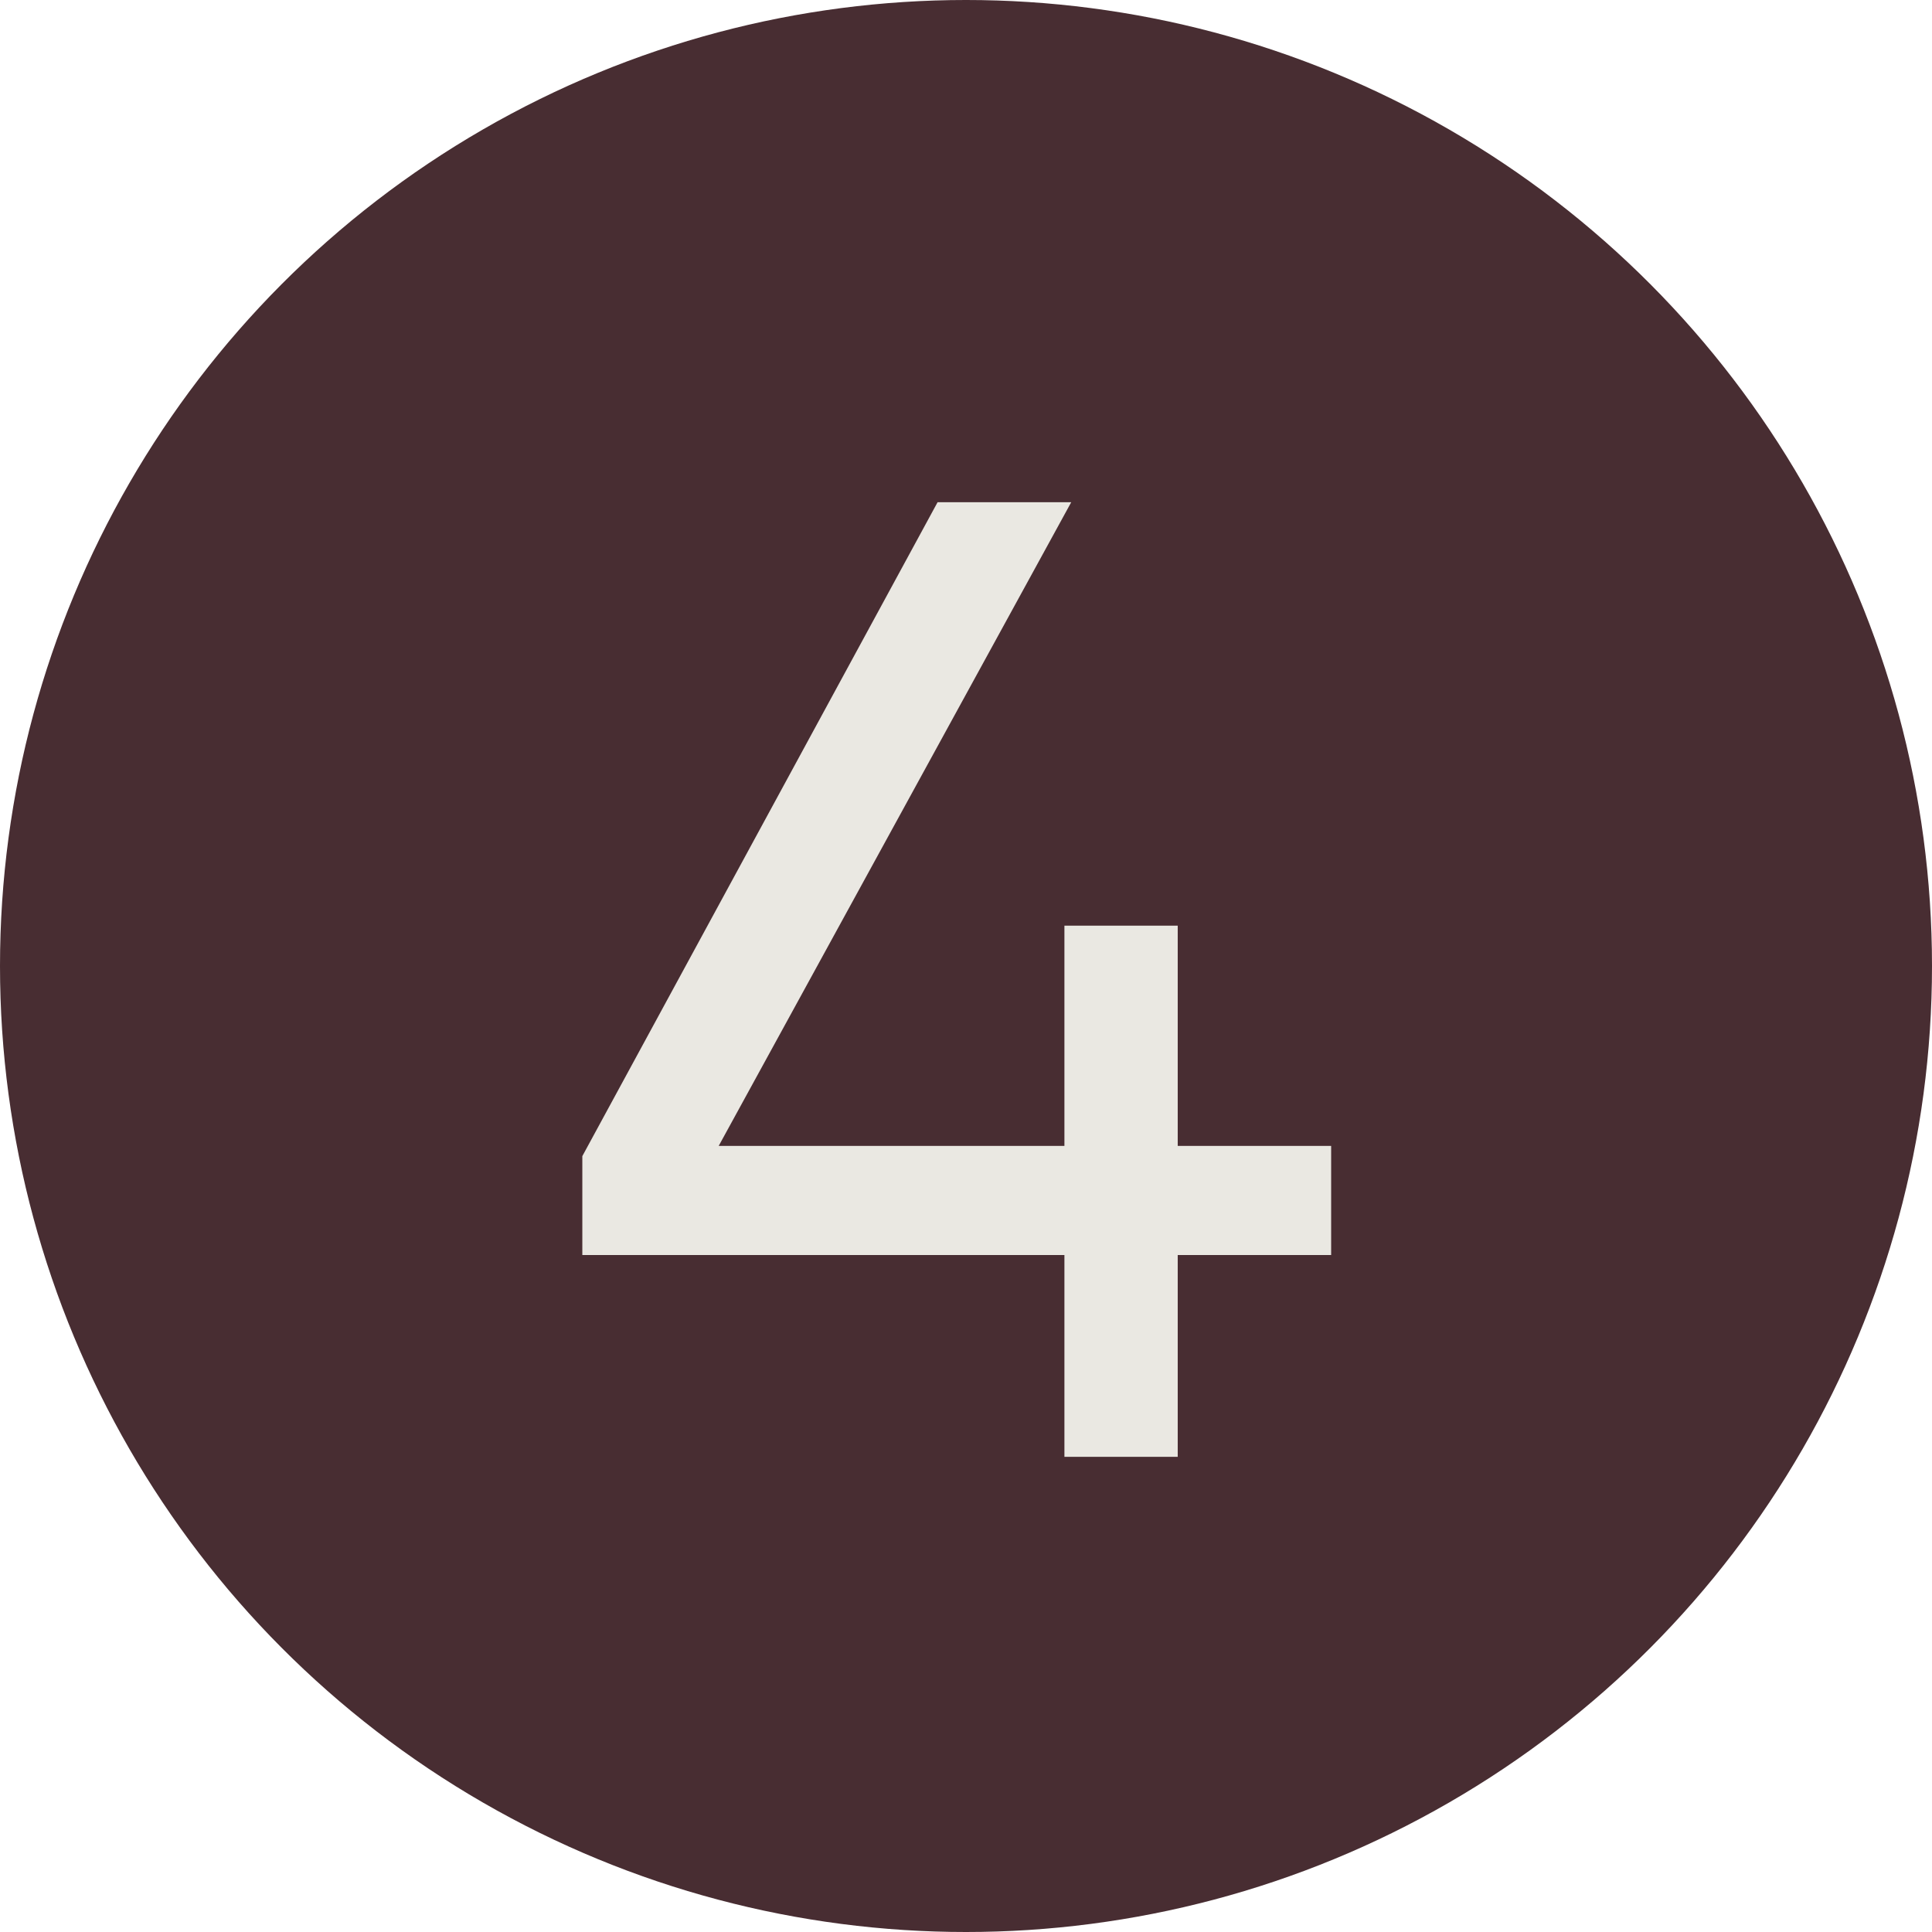
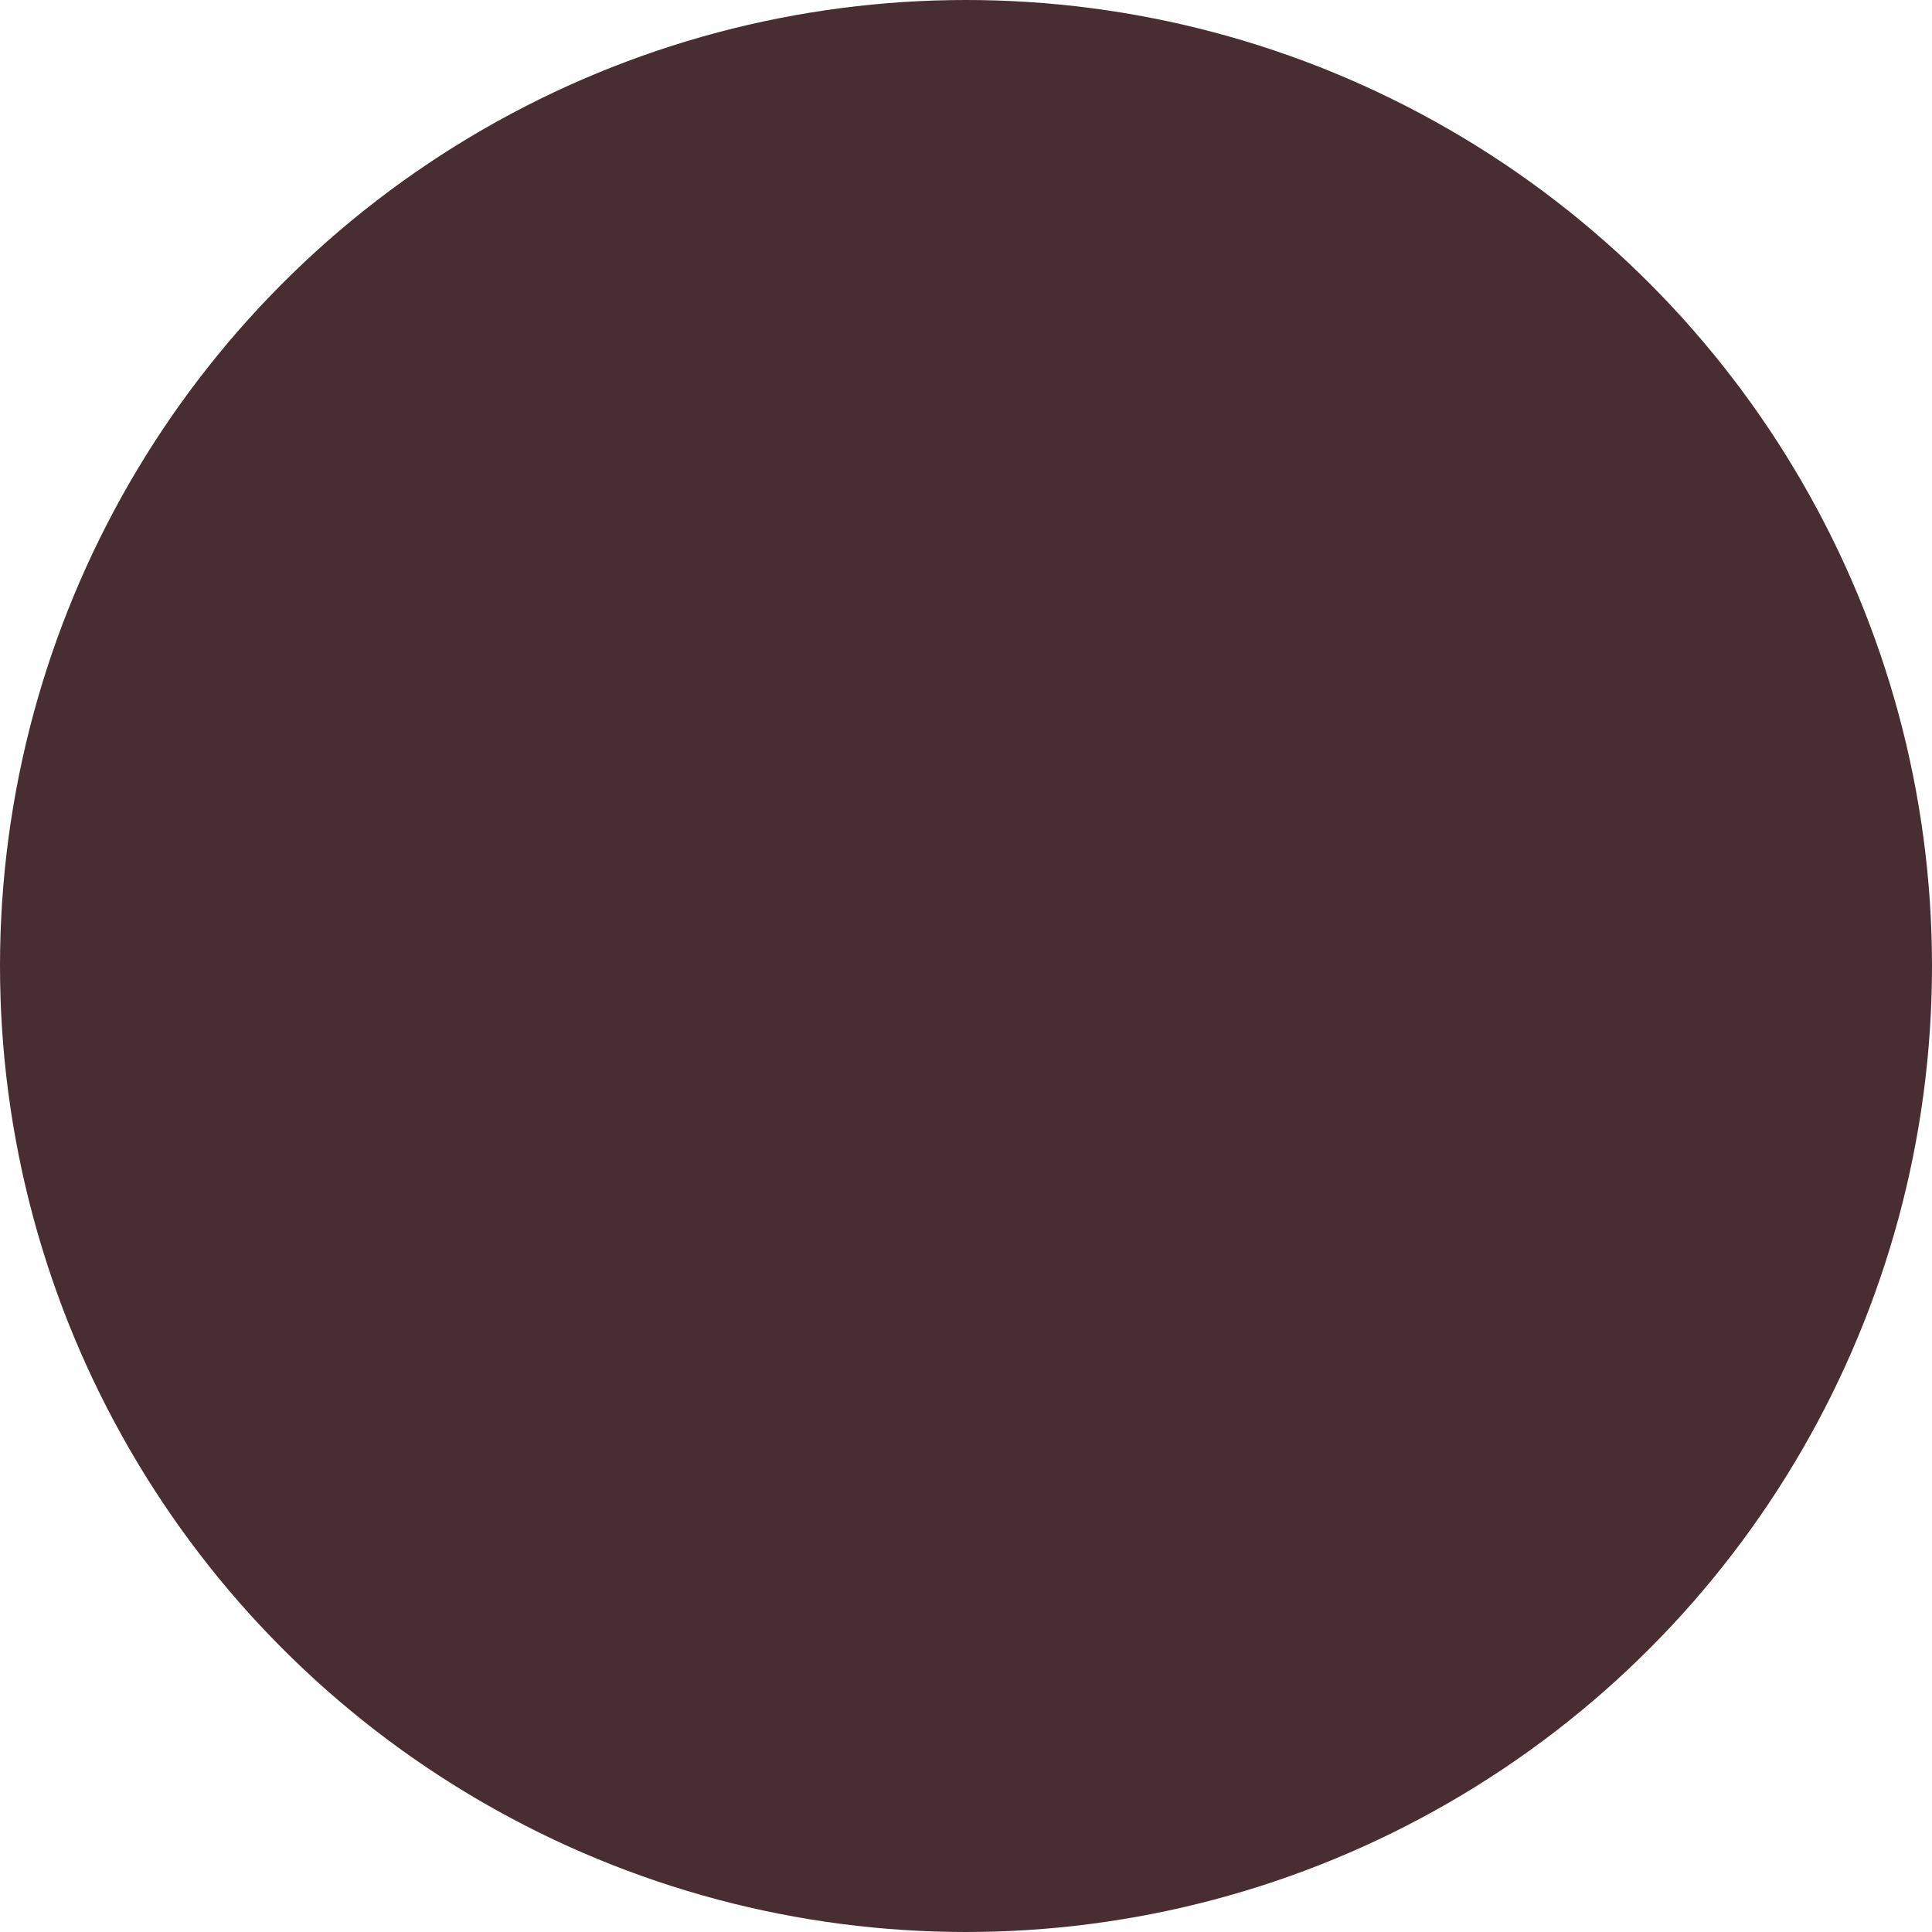
<svg xmlns="http://www.w3.org/2000/svg" width="17" height="17" viewBox="0 0 17 17" fill="none">
  <circle cx="8.5" cy="8.5" r="8.5" fill="#482D32" />
-   <path d="M9.366 12.819V11.043H5.124V10.173L8.25 4.419H9.426L6.324 10.083H9.366V8.145H10.363V10.083H11.713V11.043H10.363V12.819H9.366Z" fill="#EAE8E2" />
</svg>